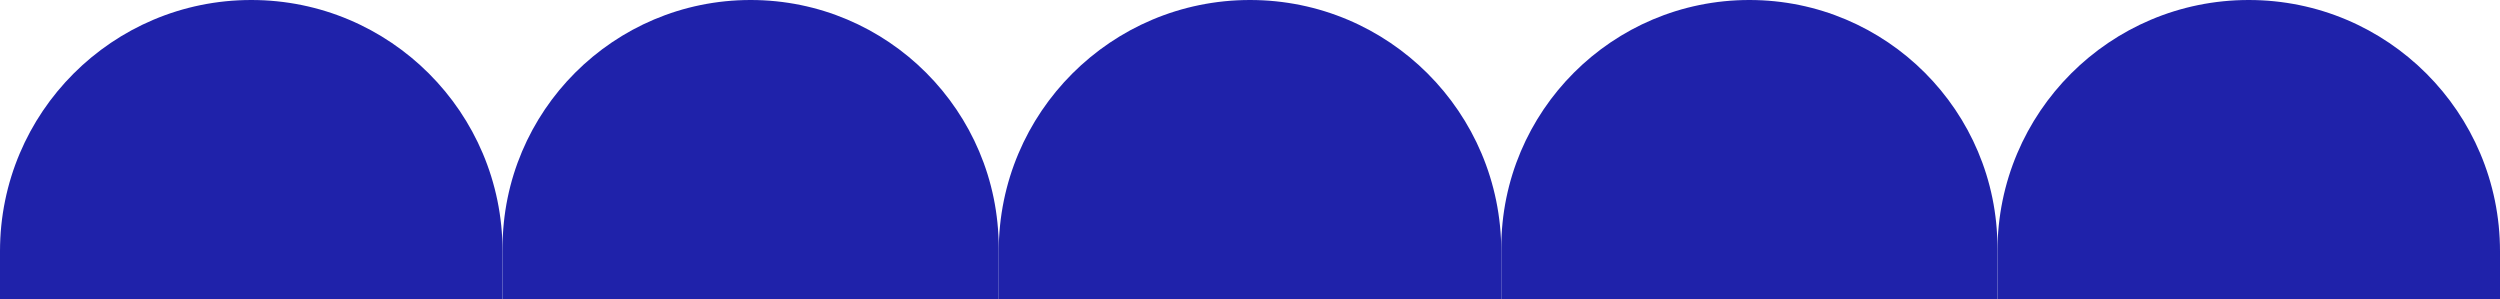
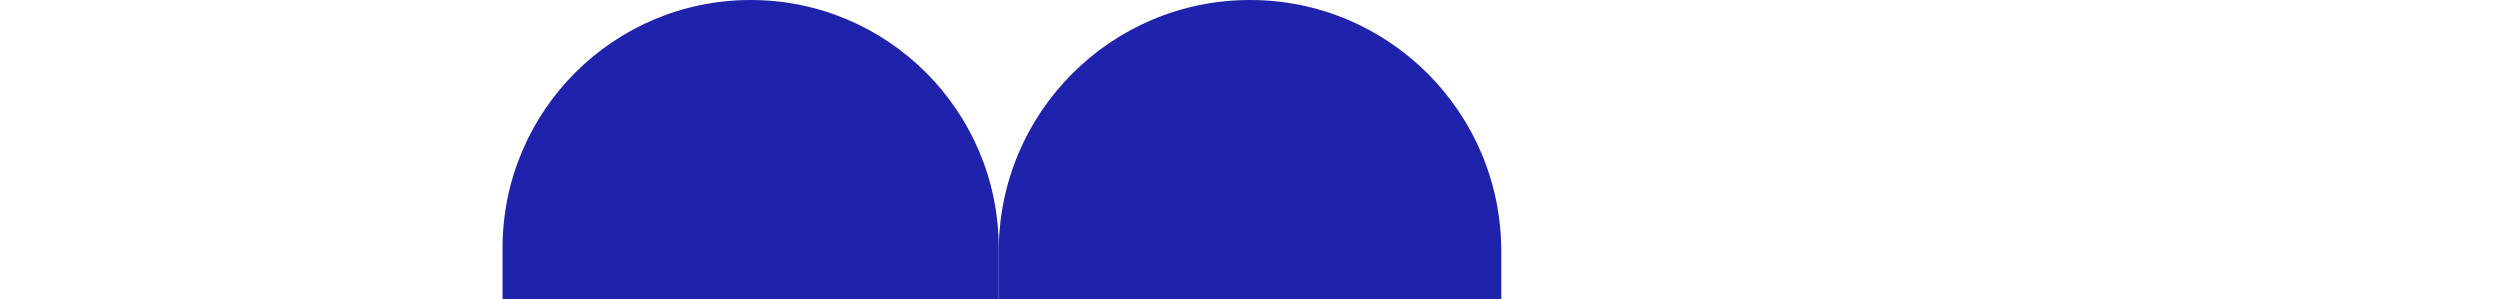
<svg xmlns="http://www.w3.org/2000/svg" id="Calque_1" data-name="Calque 1" viewBox="0 0 393 47">
  <defs>
    <style>
      .cls-1 {
        fill: #1f22aa;
      }
    </style>
  </defs>
-   <path id="Rectangle_198" data-name="Rectangle 198" class="cls-1" d="M39.5,0h0c21.82,0,39.5,17.68,39.5,39.5v7.5H0v-7.5C0,17.68,17.68,0,39.5,0Z" />
-   <path id="Rectangle_205" data-name="Rectangle 205" class="cls-1" d="M353.5,0h0c21.82,0,39.5,17.68,39.5,39.5v7.5h-79v-7.5c0-21.82,17.68-39.5,39.5-39.5Z" />
  <path id="Rectangle_201" data-name="Rectangle 201" class="cls-1" d="M196.5,0h0c21.82,0,39.5,17.68,39.5,39.5v7.5h-79v-7.5c0-21.82,17.68-39.5,39.5-39.5Z" />
  <path id="Rectangle_199" data-name="Rectangle 199" class="cls-1" d="M118,0h0c21.54,0,39,17.46,39,39v8h-78v-8C79,17.46,96.46,0,118,0Z" />
-   <path id="Rectangle_200" data-name="Rectangle 200" class="cls-1" d="M275,0h0c21.54,0,39,17.46,39,39v8h-78v-8c0-21.54,17.46-39,39-39Z" />
</svg>